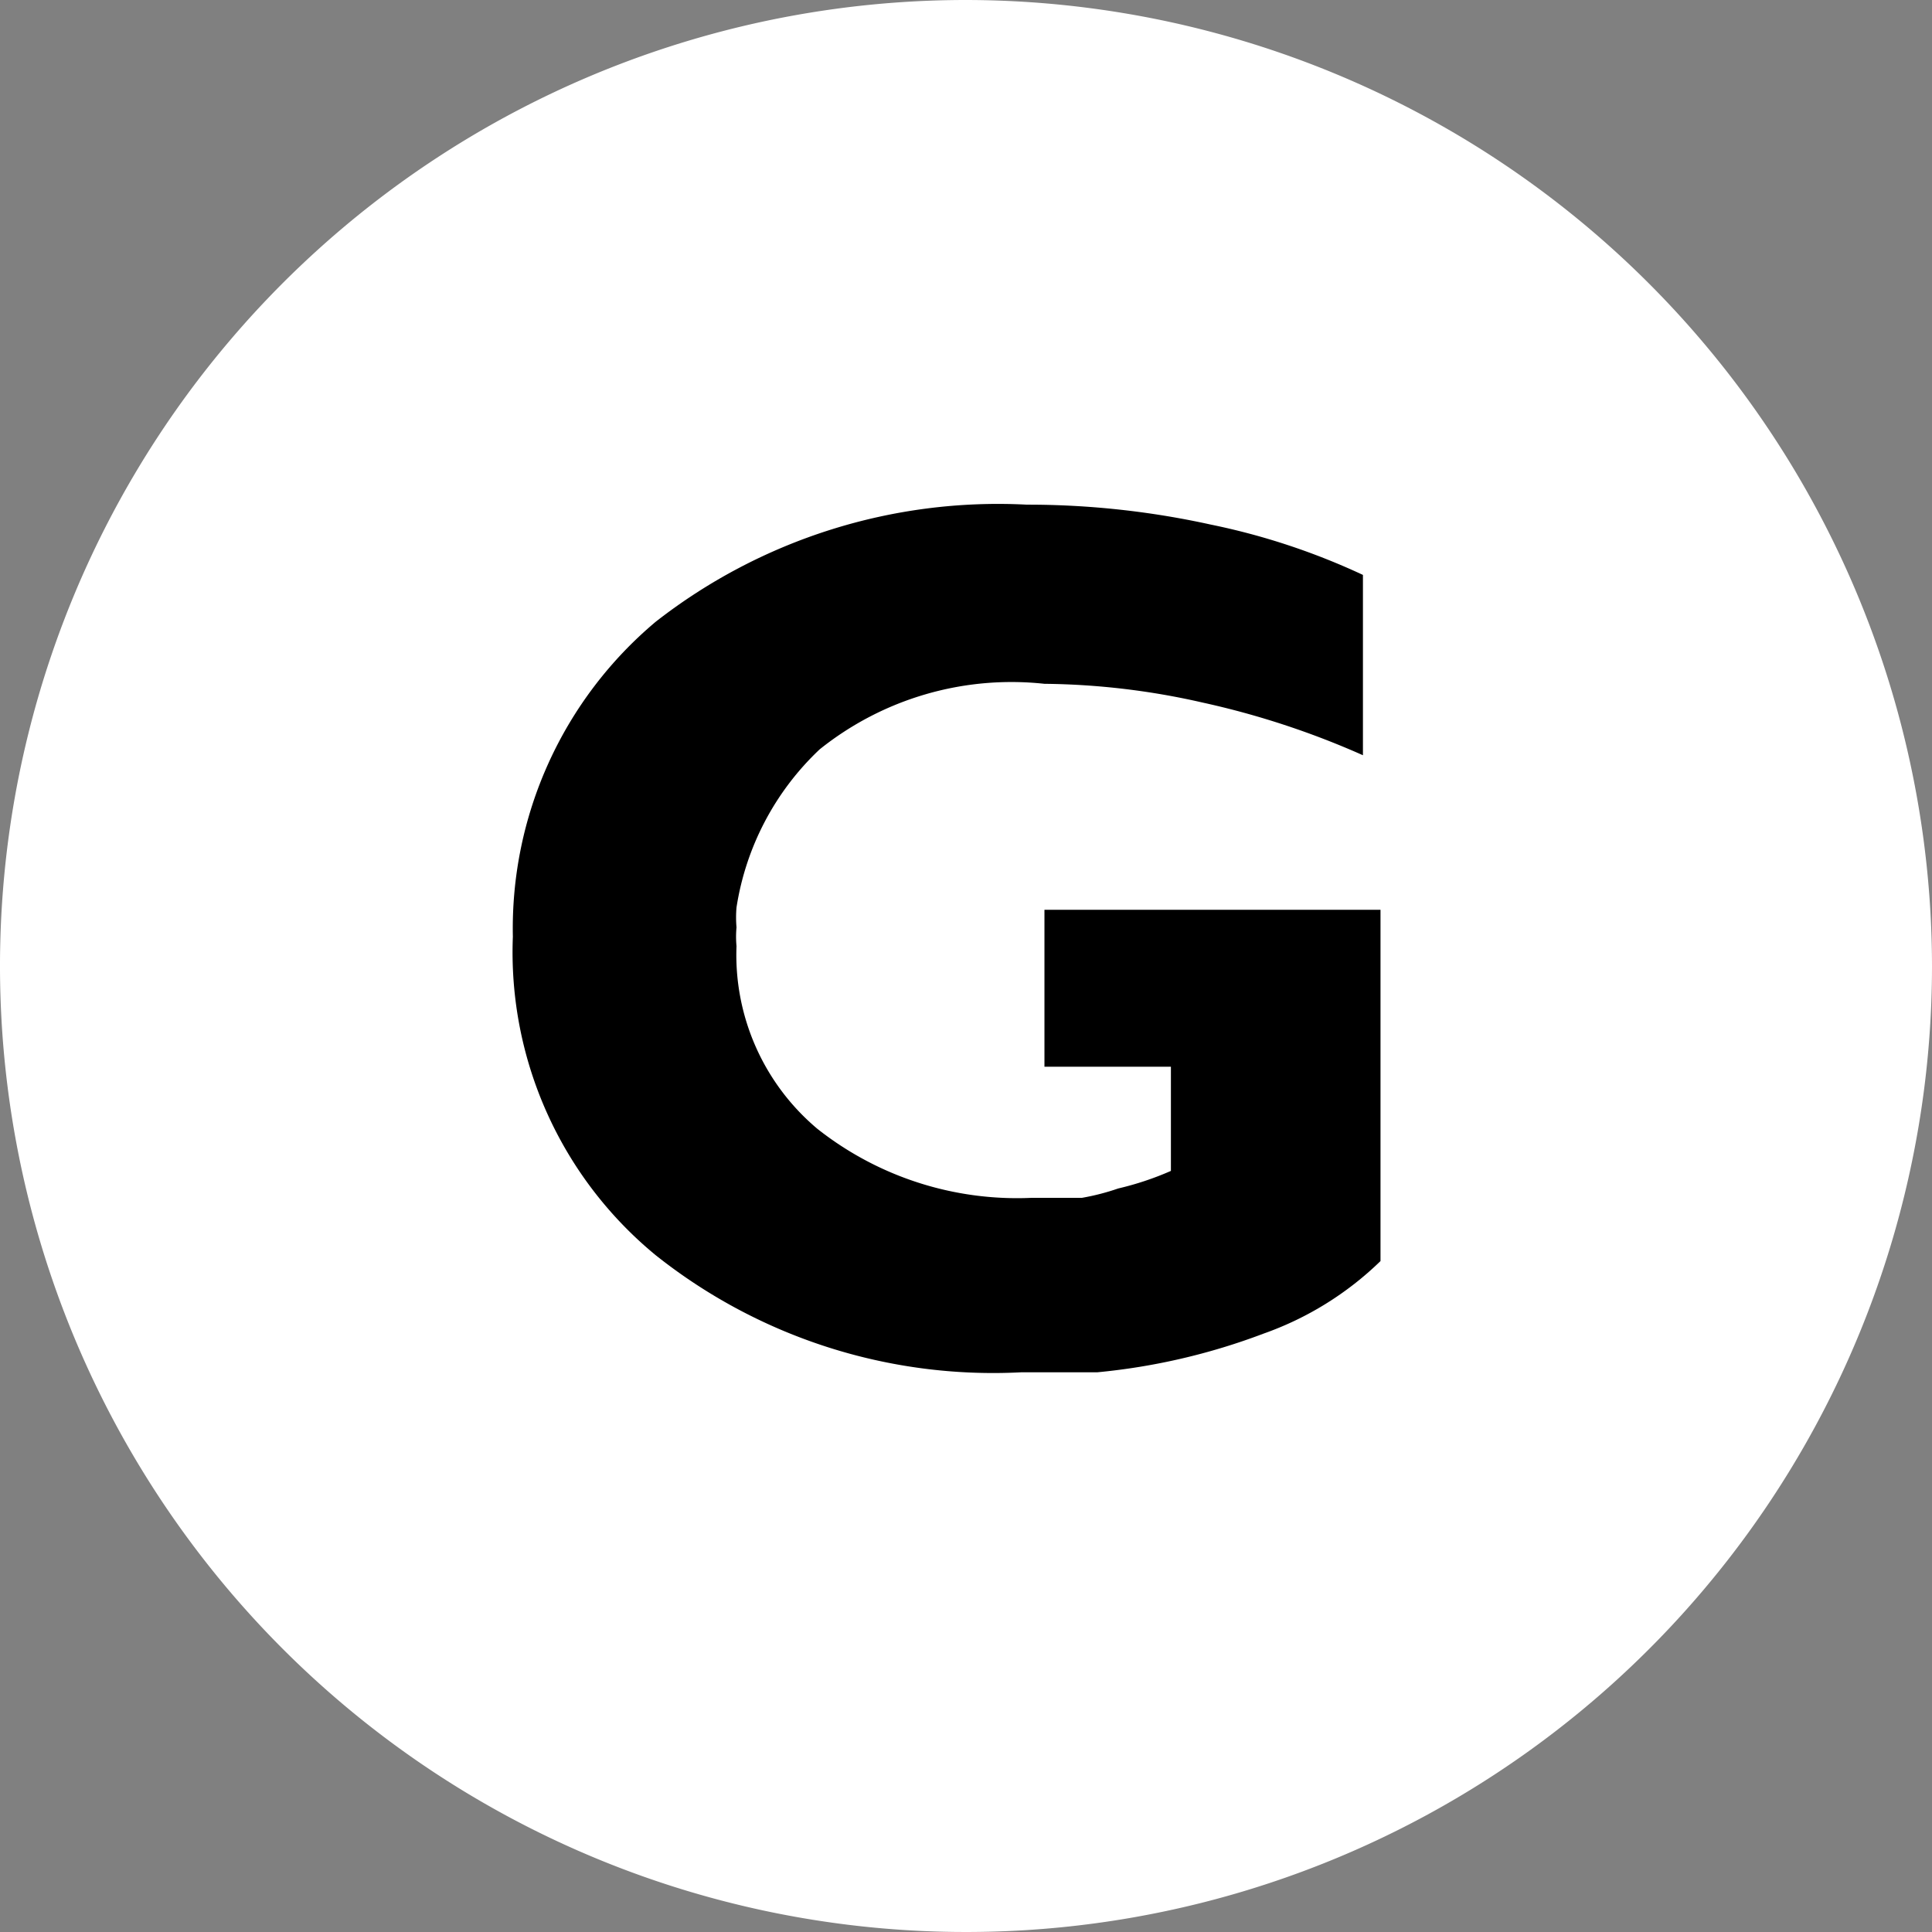
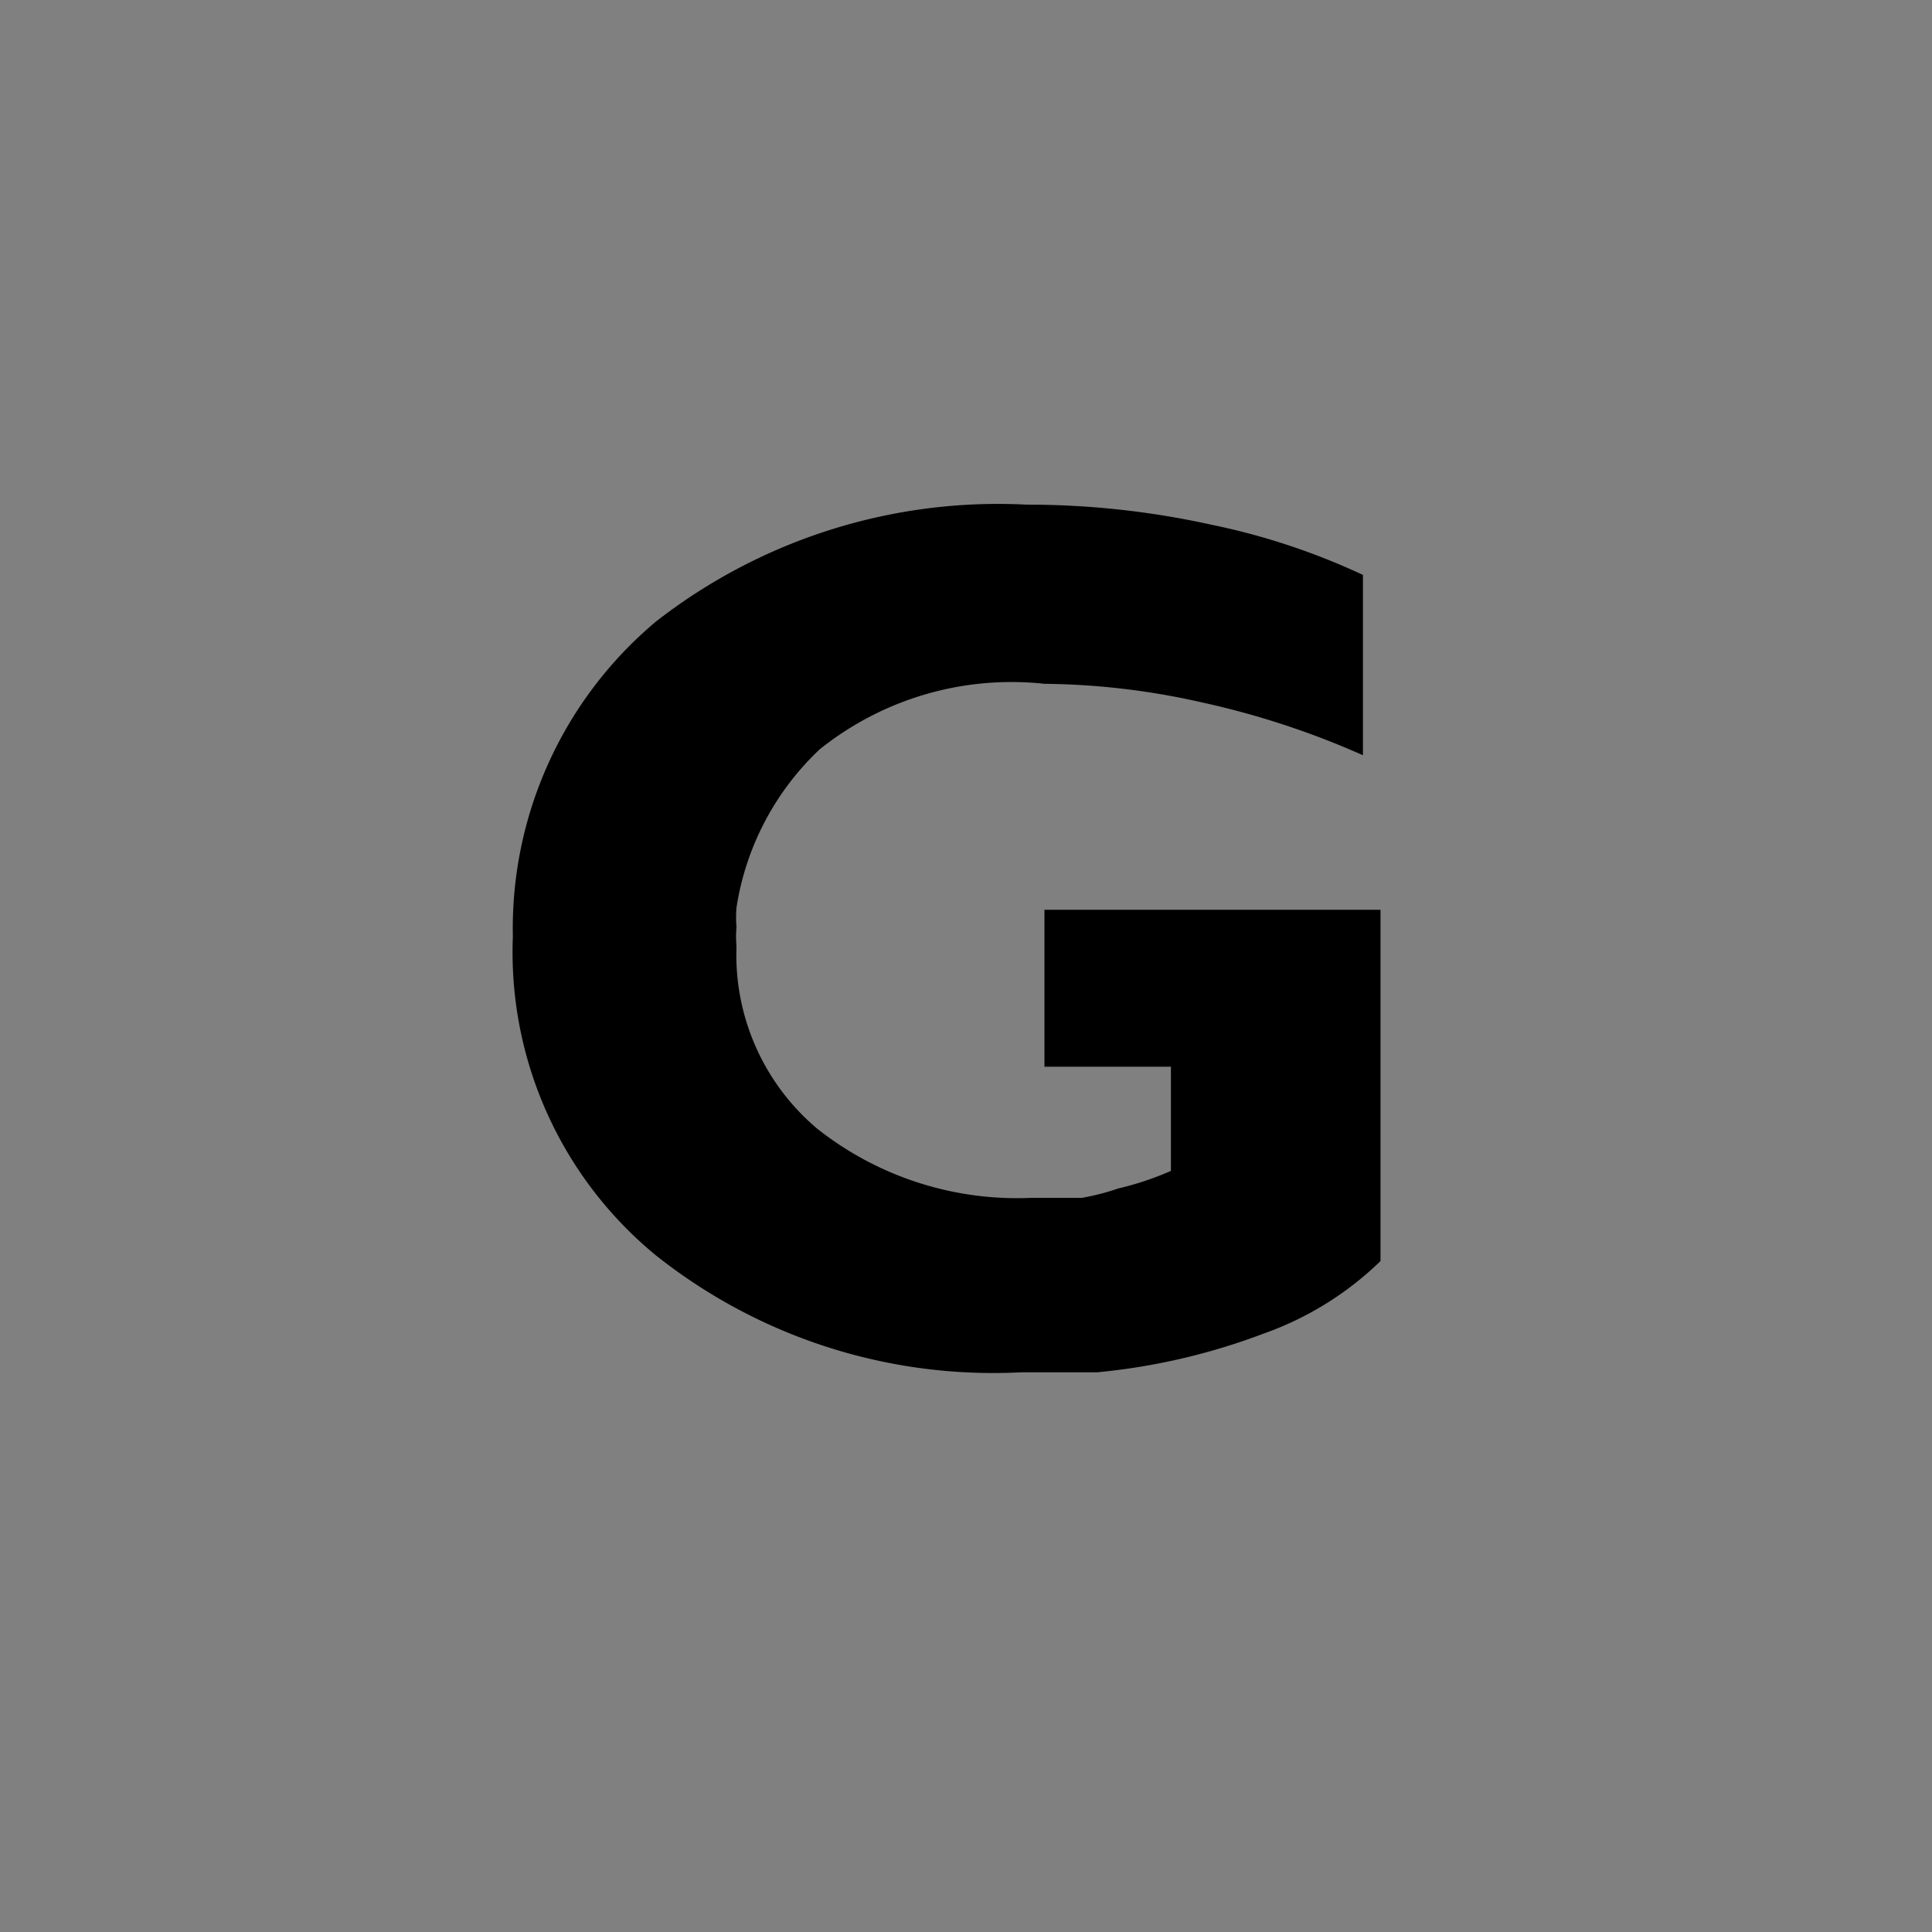
<svg xmlns="http://www.w3.org/2000/svg" viewBox="0 0 16.5 16.5">
  <rect x="0" y="0" width="16.5" height="16.5" fill="#808080" stroke="none" />
  <defs>
    <style>.a{fill:#fff;}</style>
  </defs>
-   <path class="a" d="M16.5,8.25A8.25,8.25,0,1,1,8.25,0,8.26,8.26,0,0,1,16.5,8.25Z" />
  <path d="M11.64,4.86V6.45A7.11,7.11,0,0,0,10.27,6a6.3,6.3,0,0,0-1.35-.16A2.62,2.62,0,0,0,7,6.4a2.35,2.35,0,0,0-.71,1.35,1,1,0,0,0,0,.17.86.86,0,0,0,0,.16,1.94,1.94,0,0,0,.69,1.56,2.75,2.75,0,0,0,1.83.59H9l.24,0a2,2,0,0,0,.31-.08A2.58,2.58,0,0,0,10,10V9.11H8.92V7.77h2.87v3a2.74,2.74,0,0,1-1,.62,5.45,5.45,0,0,1-1.42.33l-.31,0H8.72a4.63,4.63,0,0,1-3.12-1A3.35,3.35,0,0,1,4.38,8,3.42,3.42,0,0,1,5.6,5.31a4.75,4.75,0,0,1,3.17-1,7.26,7.26,0,0,1,1.57.17,5.83,5.83,0,0,1,1.3.43Z" />
</svg>